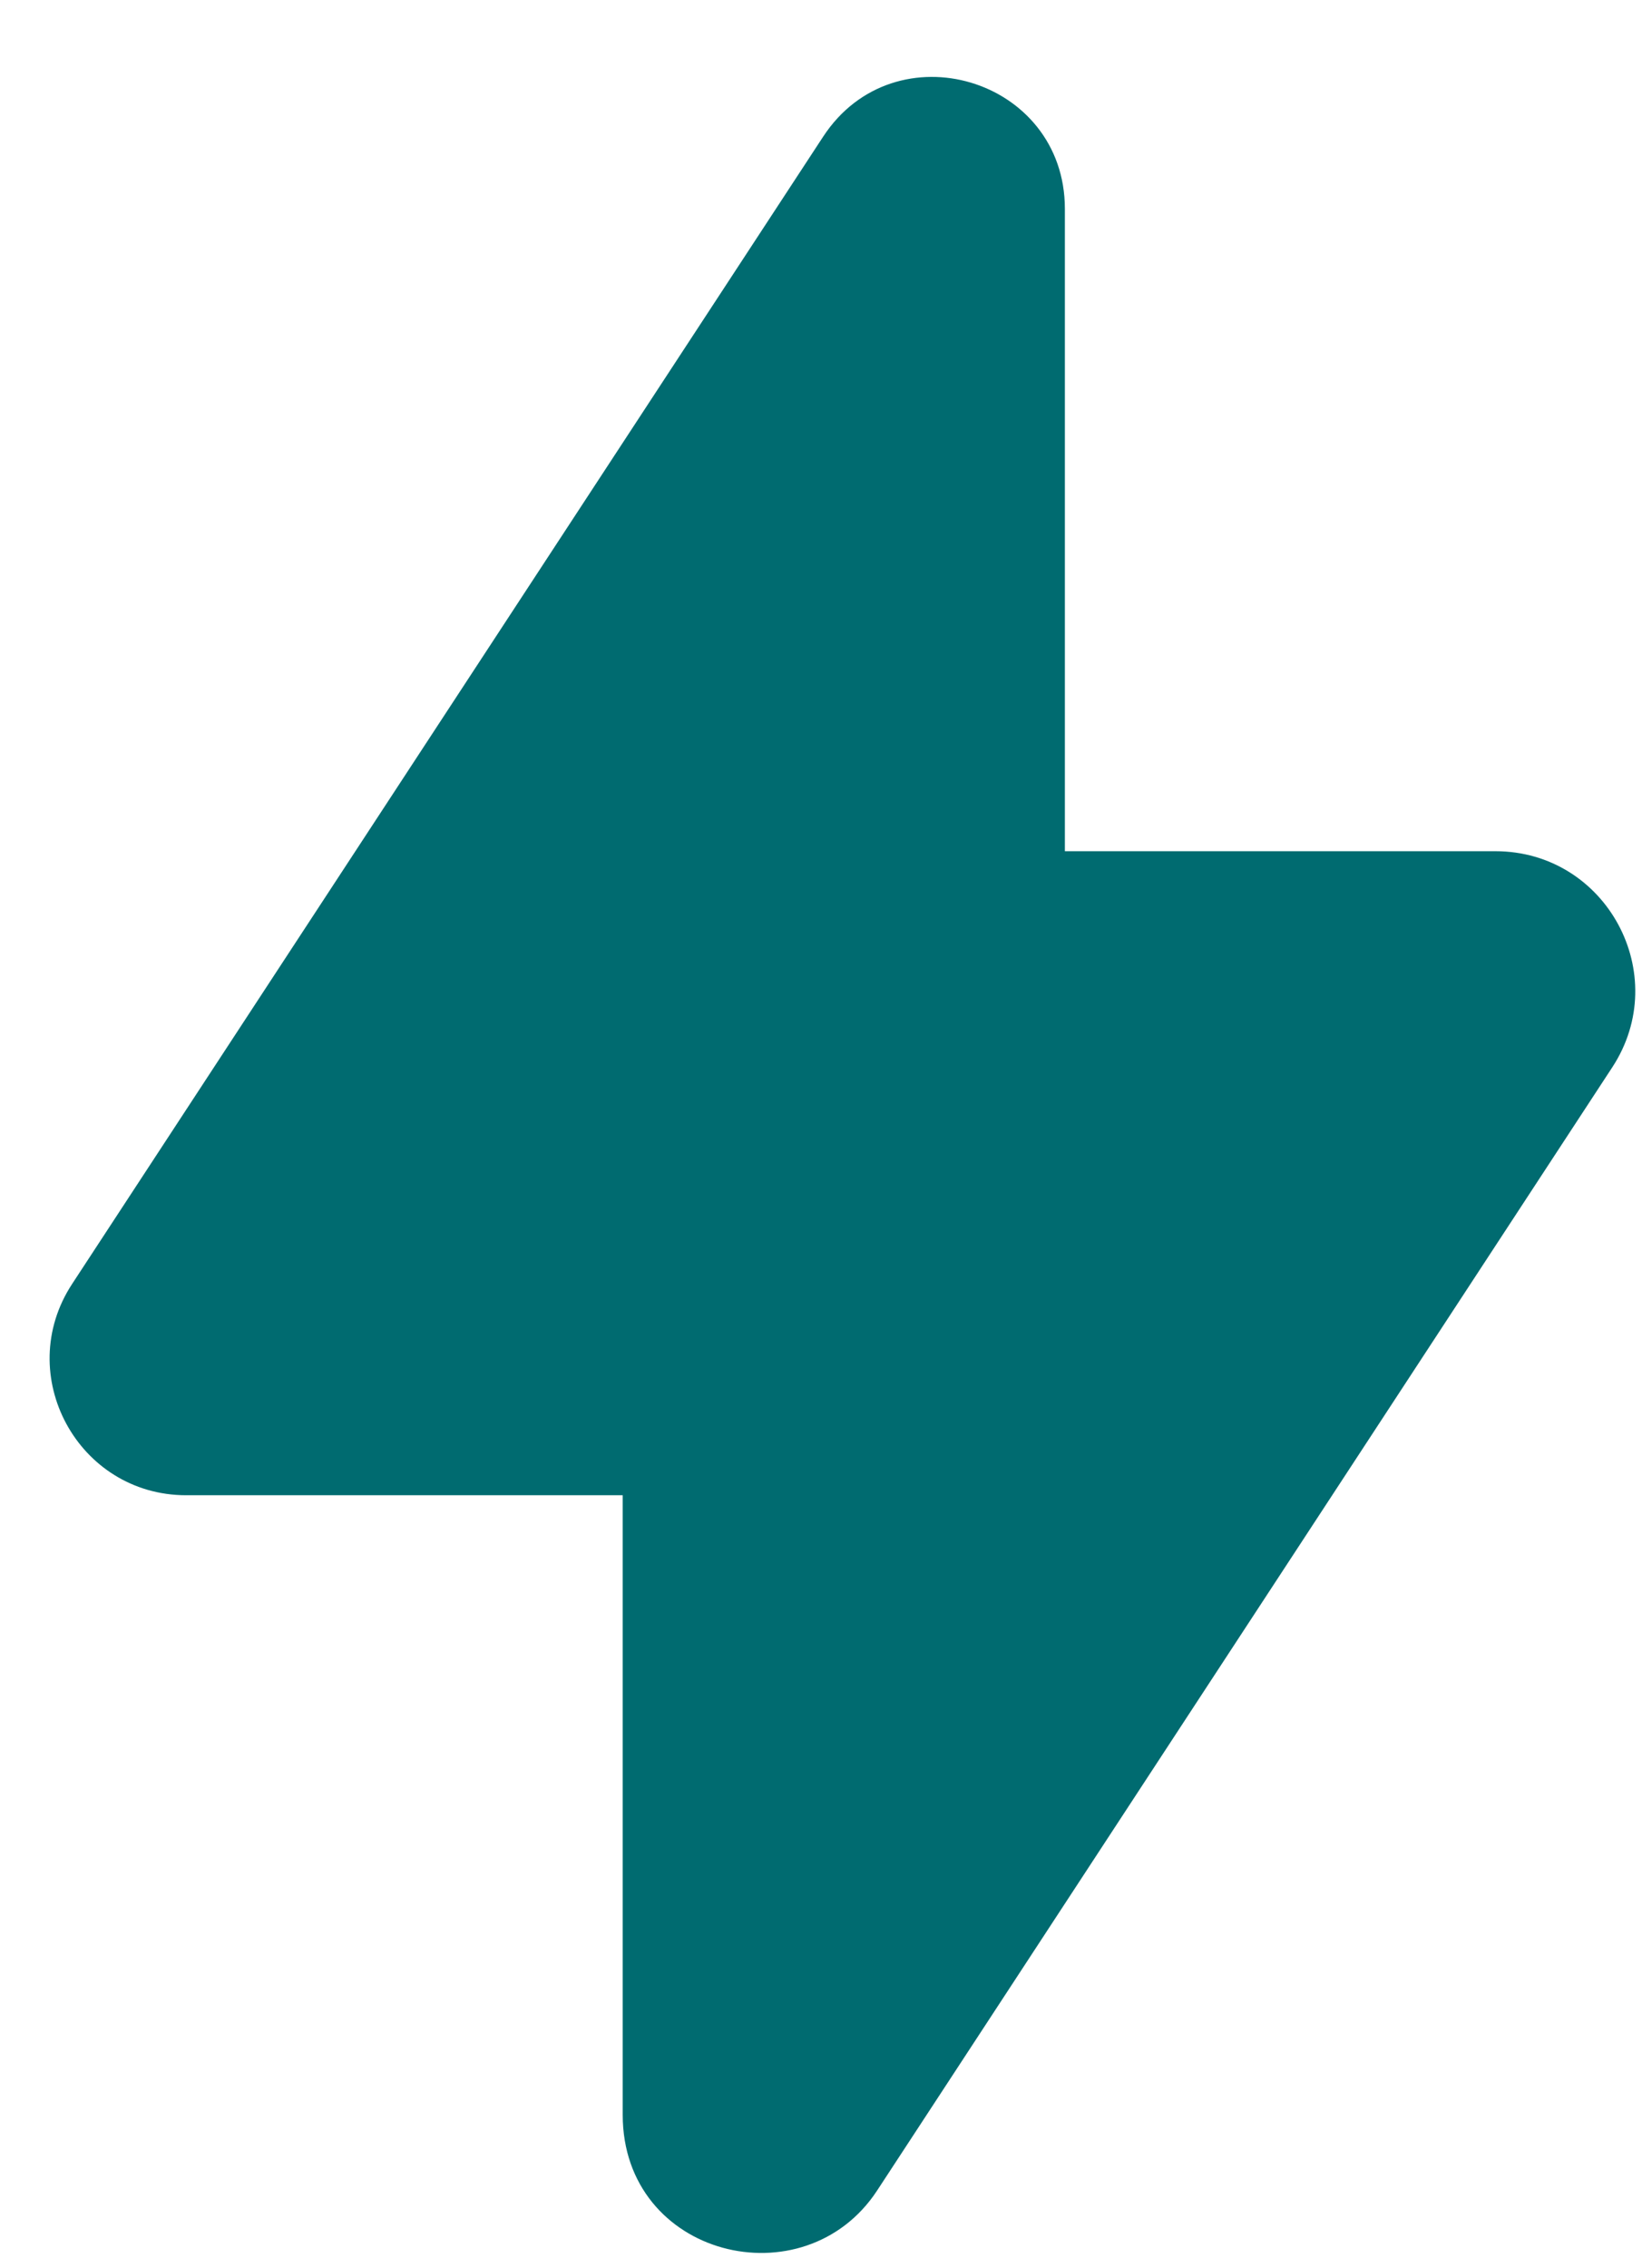
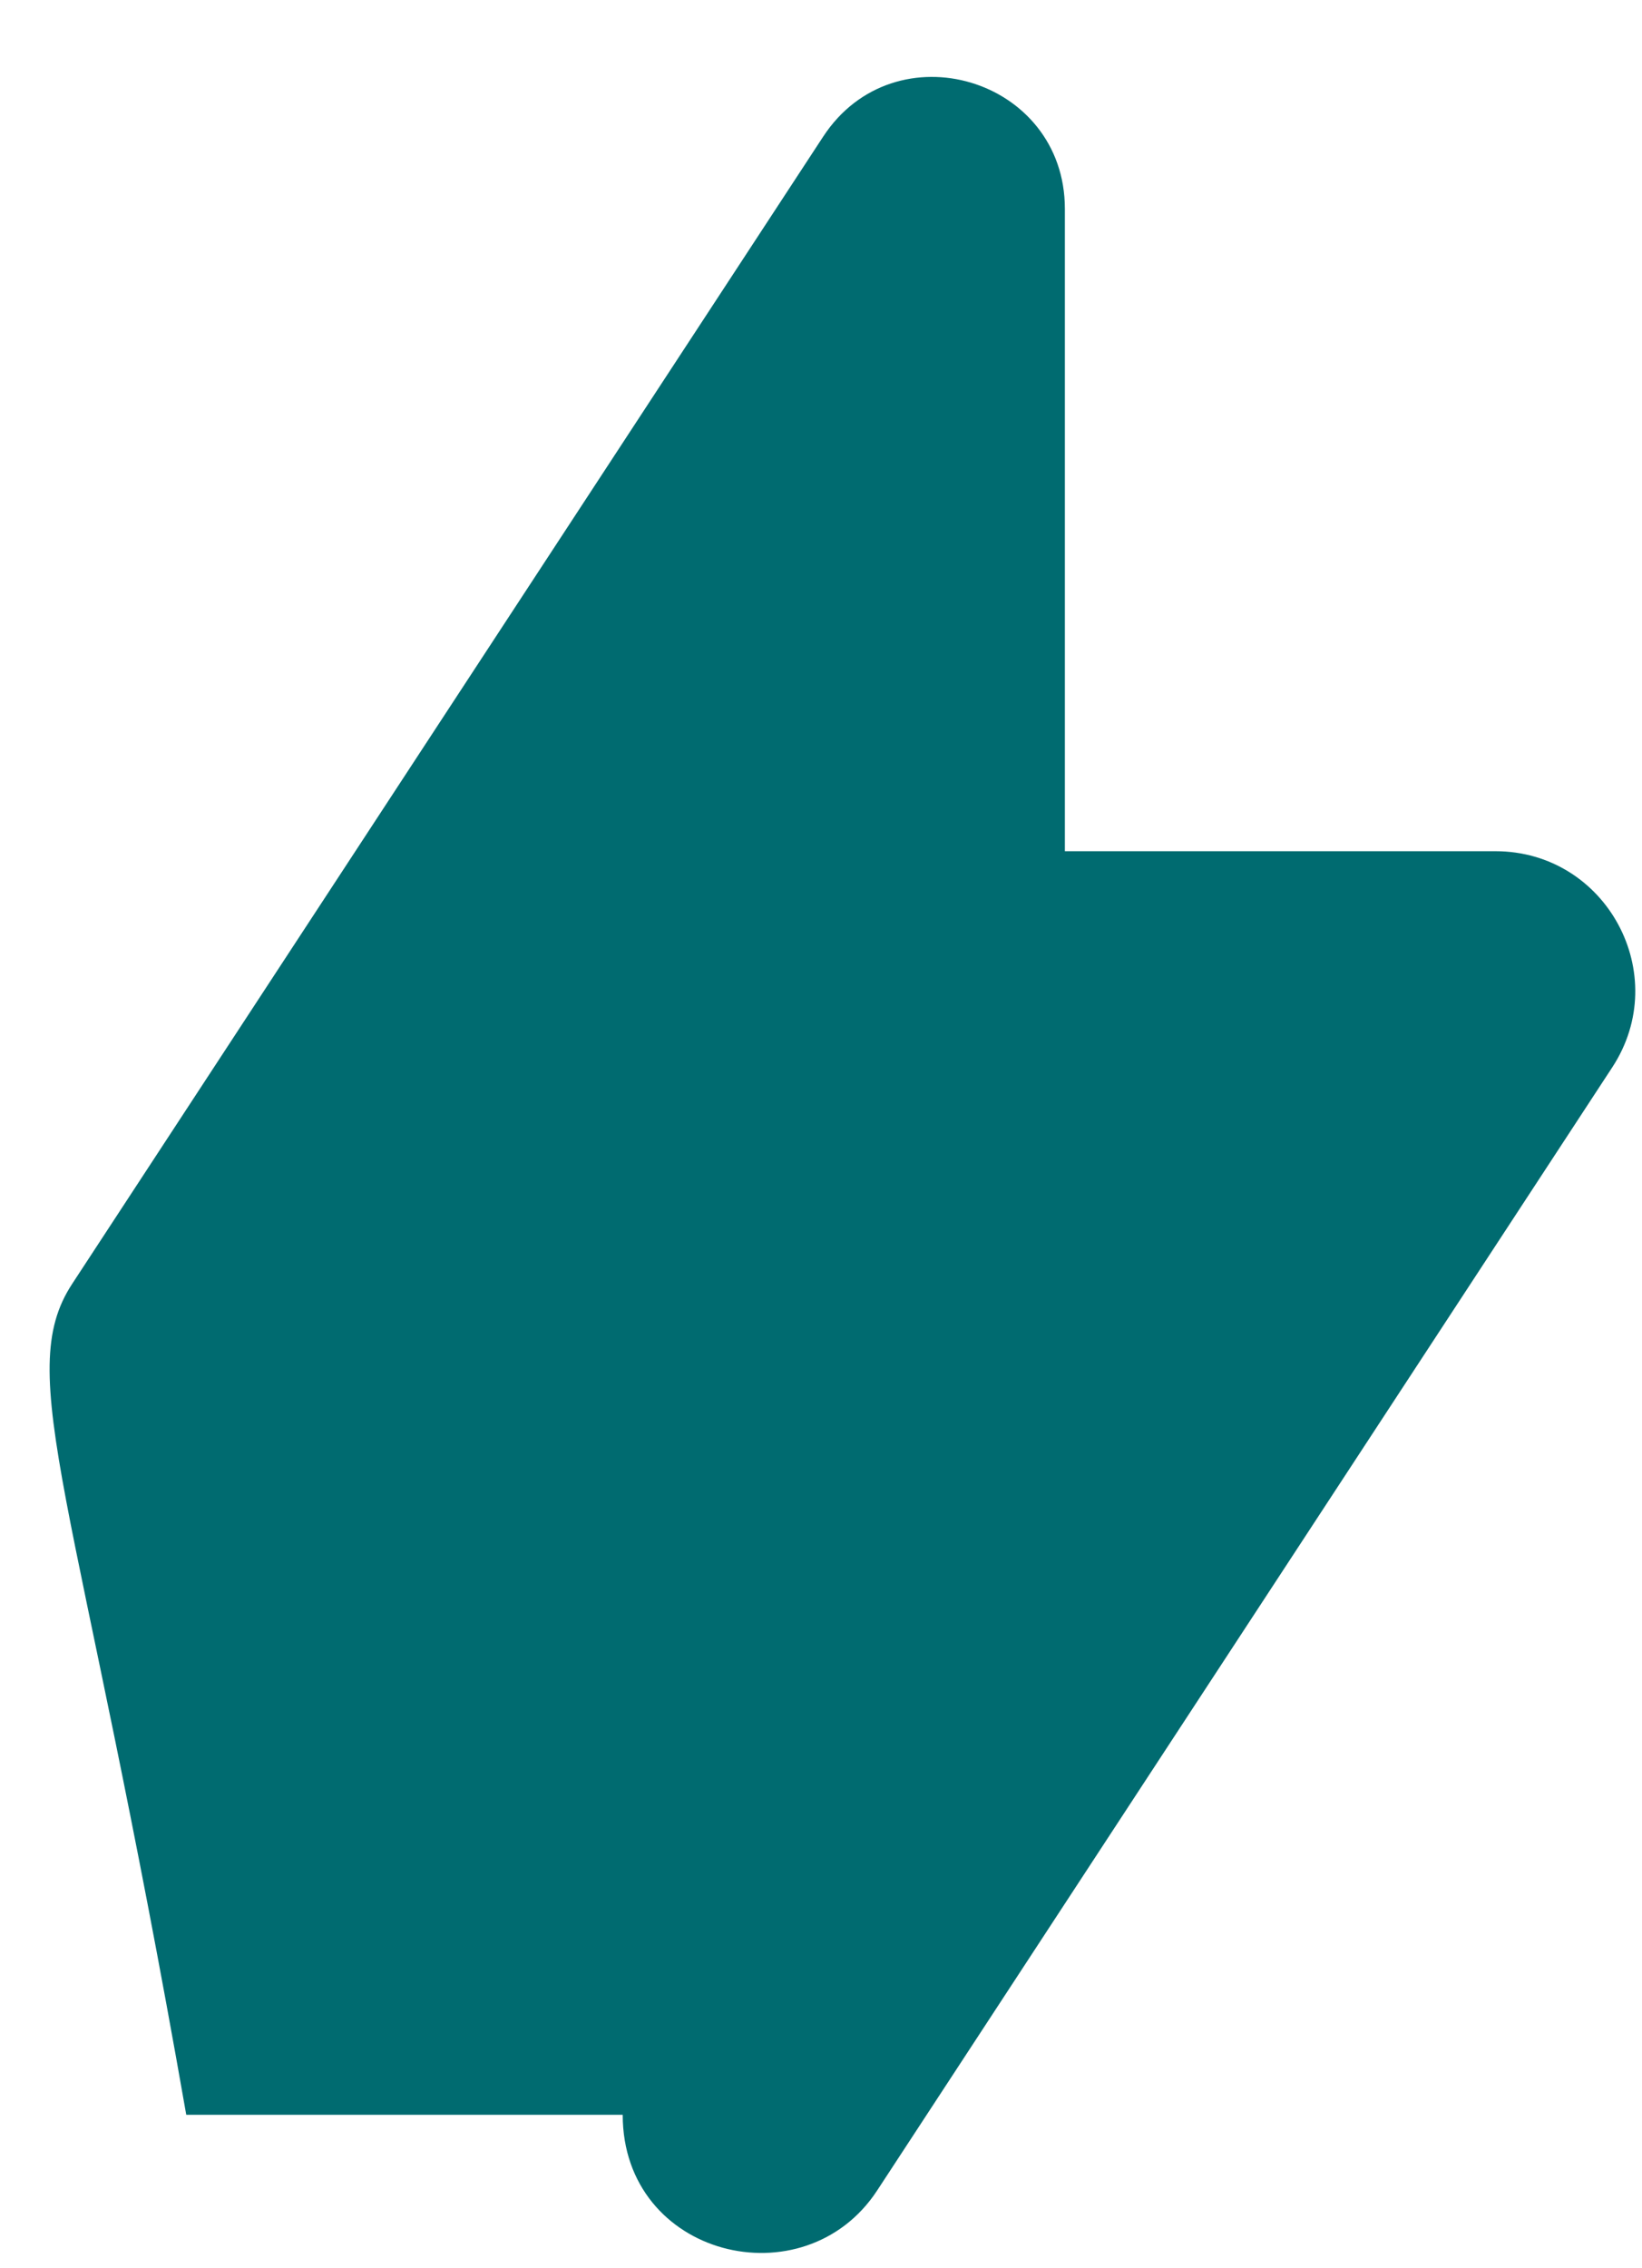
<svg xmlns="http://www.w3.org/2000/svg" width="21" height="29" viewBox="0 0 21 29" fill="none">
-   <path fill-rule="evenodd" clip-rule="evenodd" d="M10.527 1.748C11.443 0.348 13.619 0.997 13.619 2.67V10.883H19.125C20.545 10.883 21.397 12.46 20.619 13.647L11.218 28.006C10.287 29.427 7.964 28.858 7.964 27.038V19.117H2.382C0.995 19.117 0.163 17.576 0.922 16.416L10.527 1.748Z" fill="#006B70" />
+   <path fill-rule="evenodd" clip-rule="evenodd" d="M10.527 1.748C11.443 0.348 13.619 0.997 13.619 2.67V10.883H19.125C20.545 10.883 21.397 12.46 20.619 13.647L11.218 28.006C10.287 29.427 7.964 28.858 7.964 27.038H2.382C0.995 19.117 0.163 17.576 0.922 16.416L10.527 1.748Z" fill="#006B70" />
</svg>